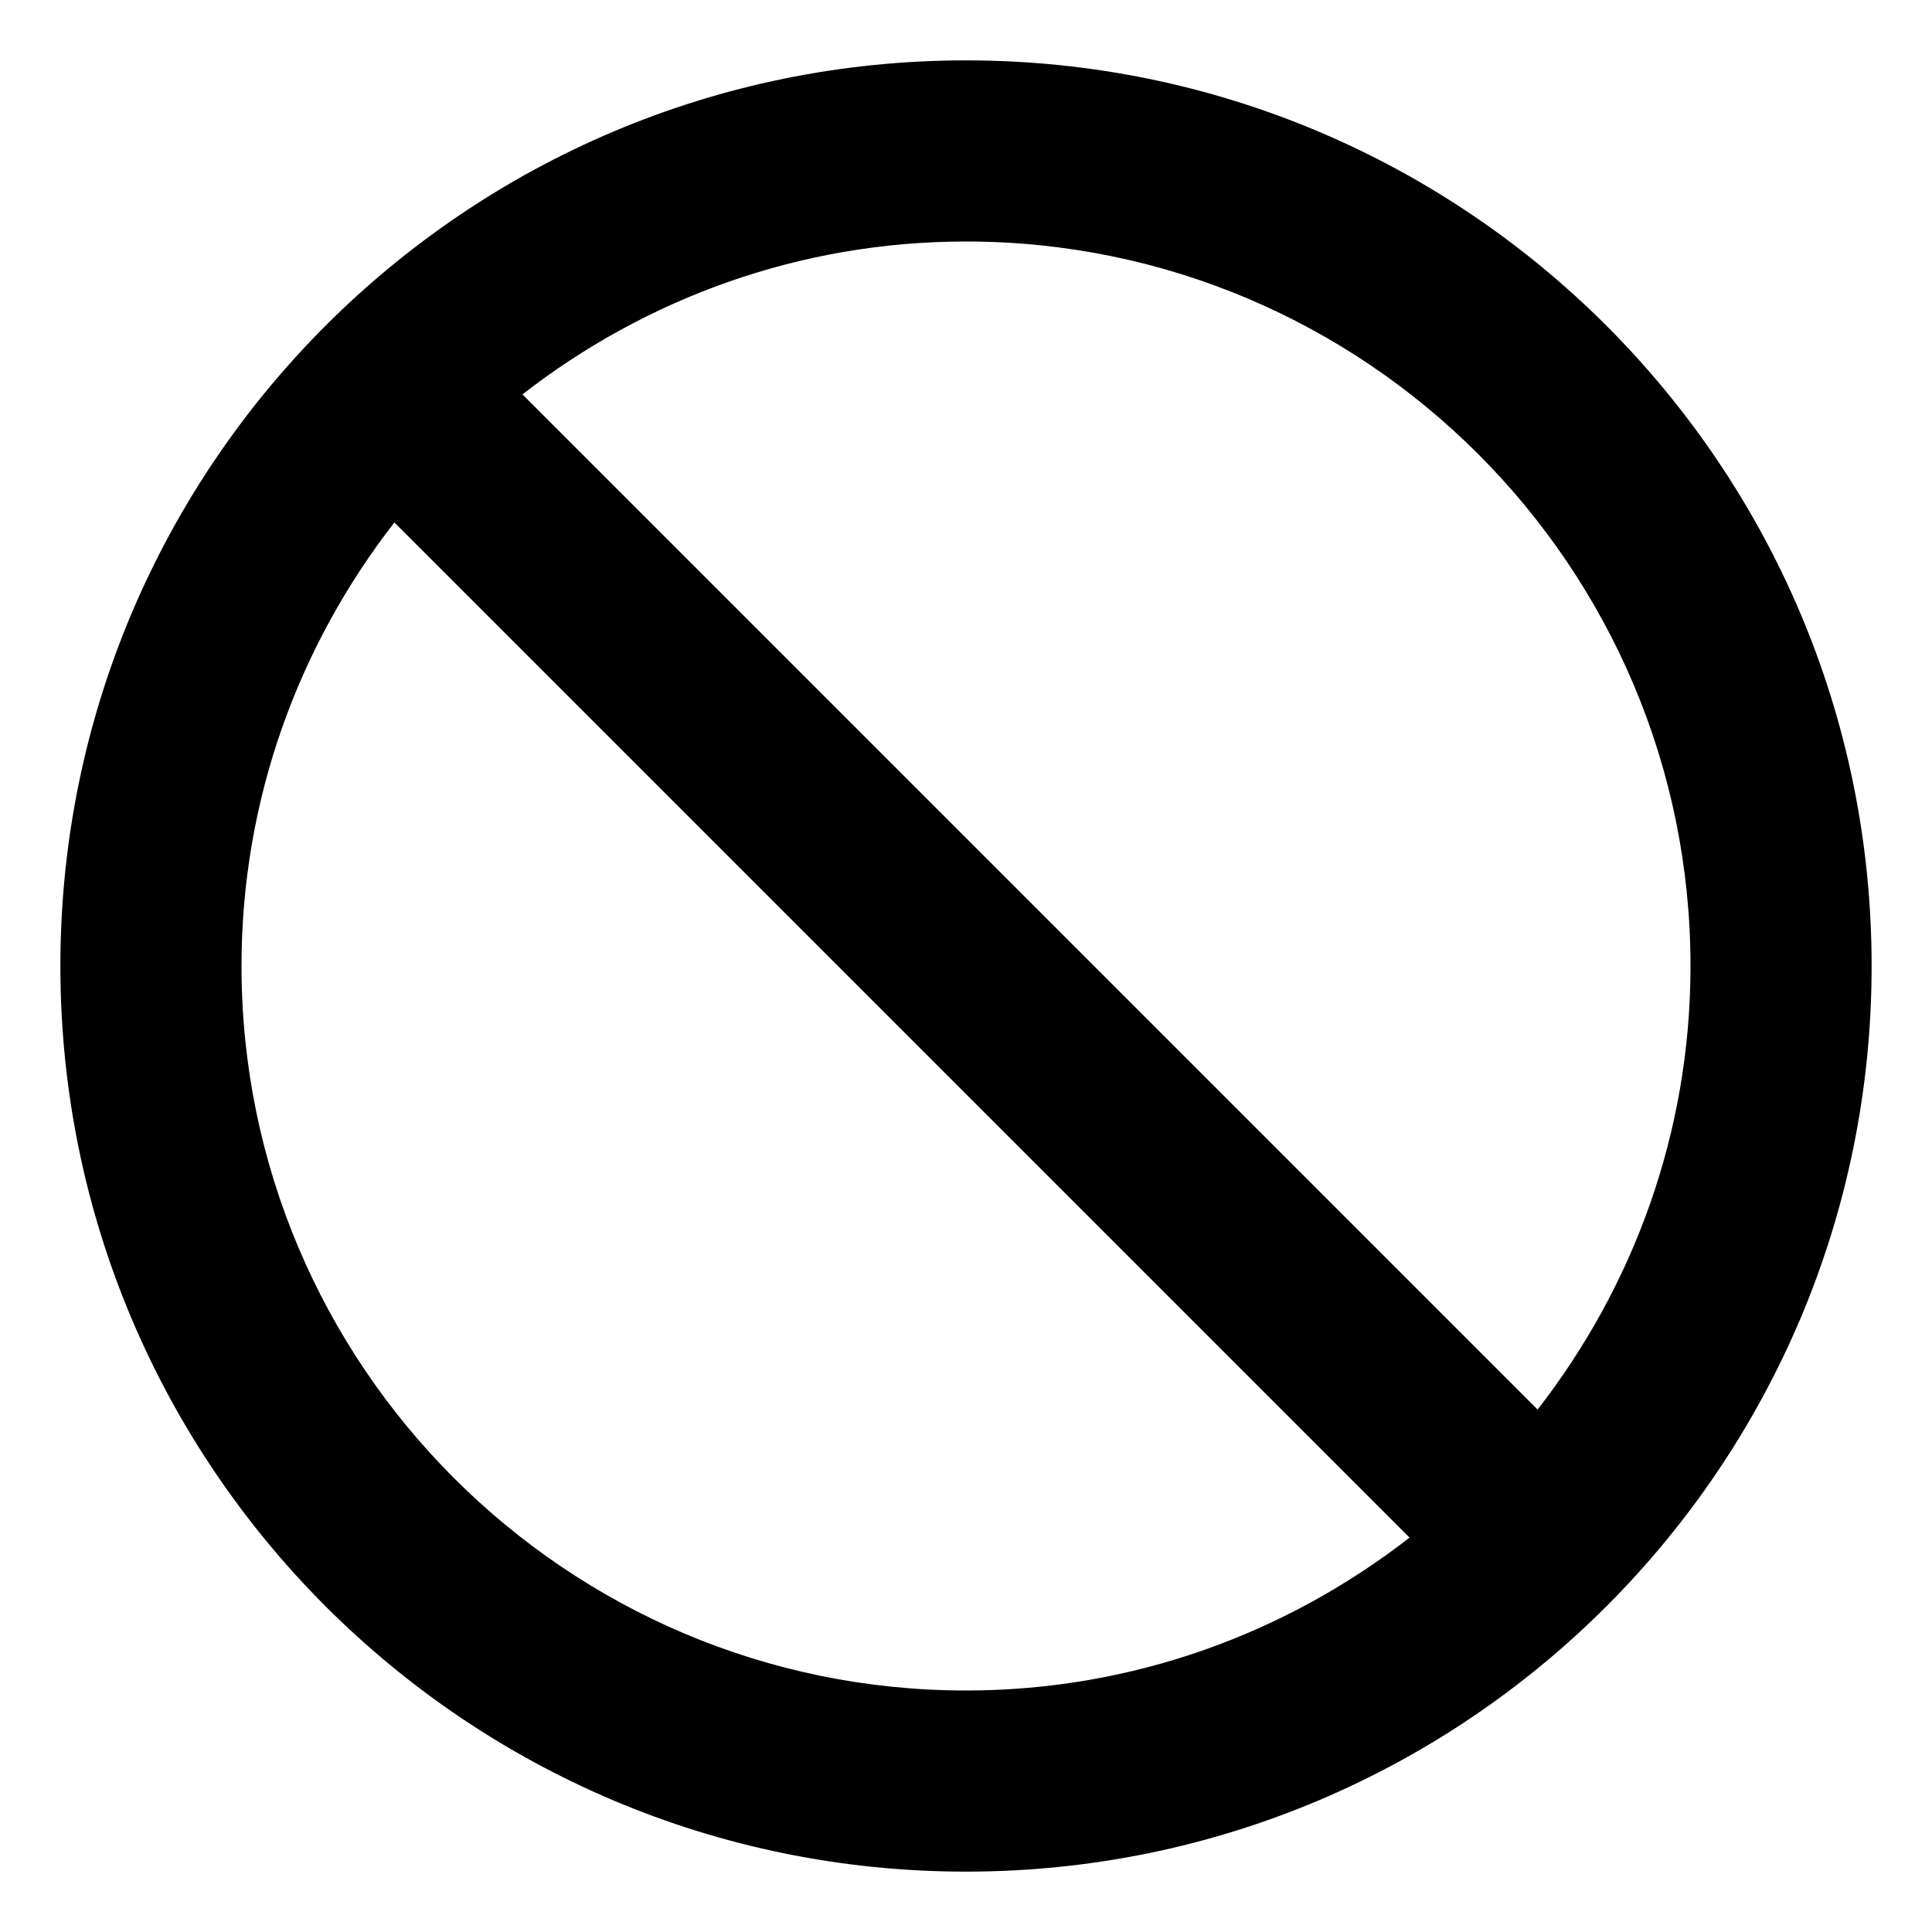
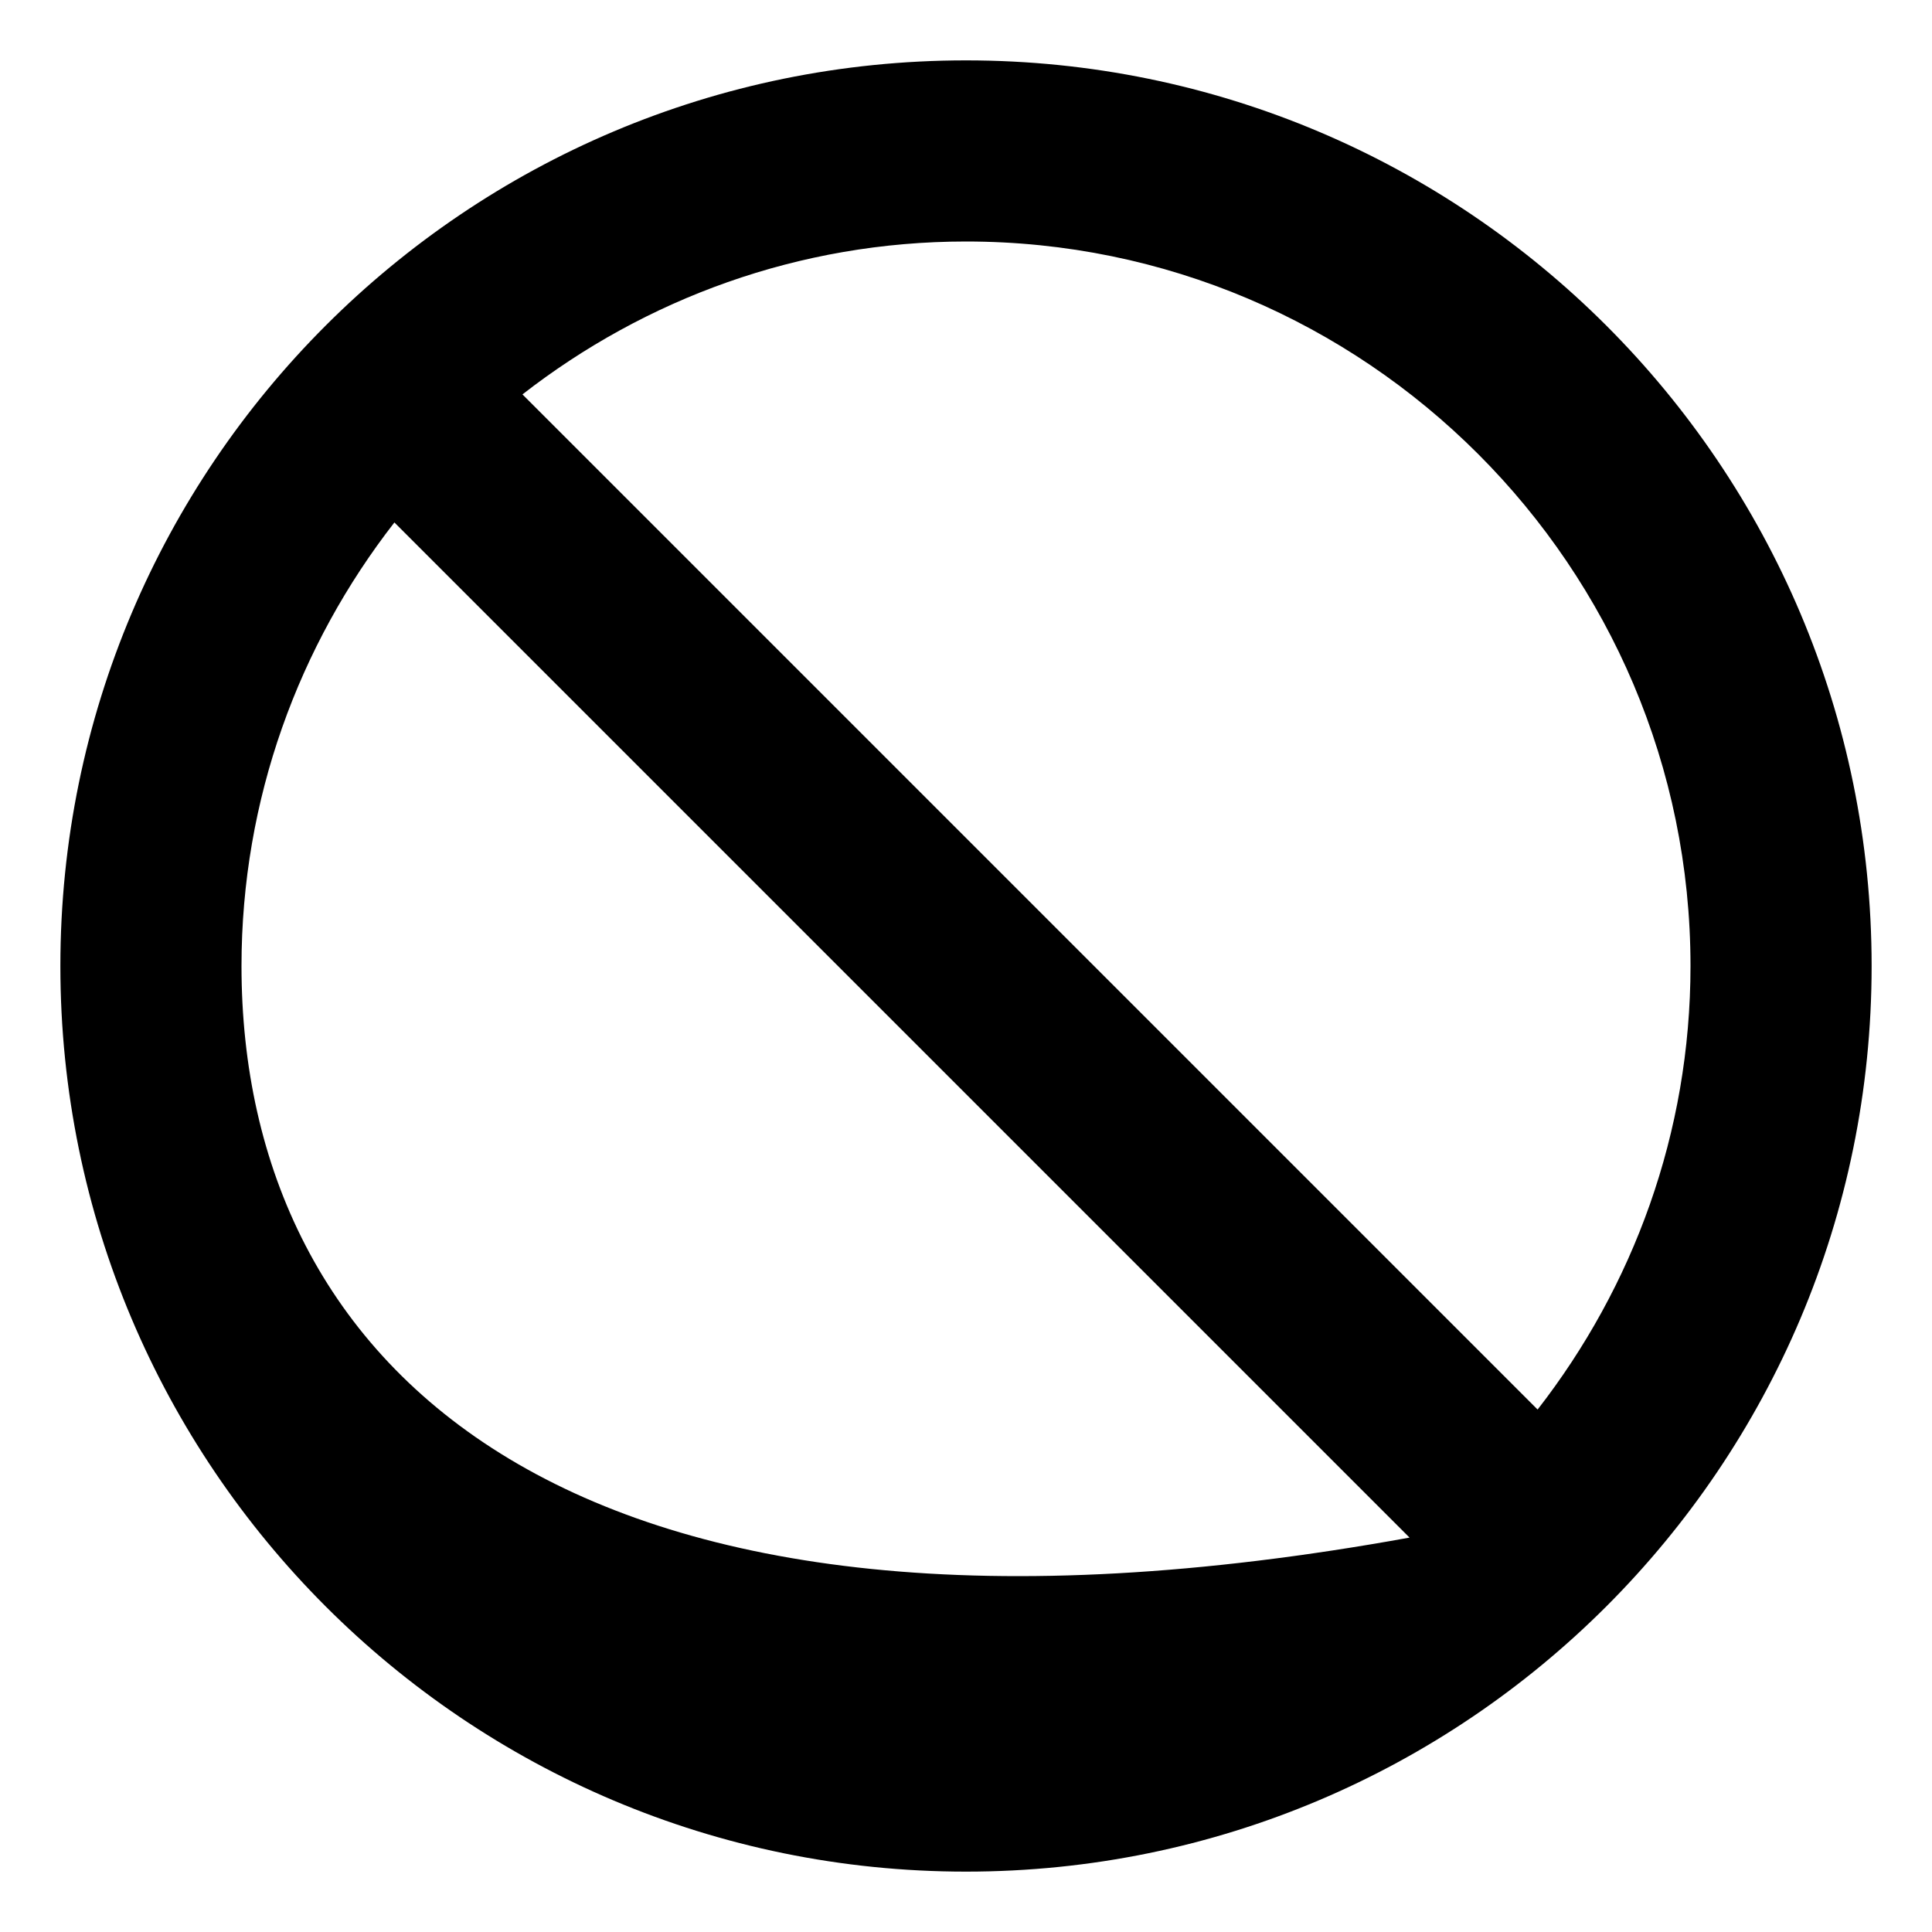
<svg xmlns="http://www.w3.org/2000/svg" viewBox="0 0 512 512">
-   <path d="M256 16C123.451 16 16 123.451 16 256S123.451 496 256 496S496 388.549 496 256S388.549 16 256 16ZM64 256C64 211.703 79.225 170.979 104.52 138.457L373.543 407.48C341.021 432.775 300.297 448 256 448C150.131 448 64 361.869 64 256ZM407.48 373.543L138.457 104.52C170.979 79.225 211.703 64 256 64C361.869 64 448 150.131 448 256C448 300.297 432.775 341.021 407.48 373.543Z" />
+   <path d="M256 16C123.451 16 16 123.451 16 256S123.451 496 256 496S496 388.549 496 256S388.549 16 256 16ZM64 256C64 211.703 79.225 170.979 104.52 138.457L373.543 407.48C150.131 448 64 361.869 64 256ZM407.48 373.543L138.457 104.52C170.979 79.225 211.703 64 256 64C361.869 64 448 150.131 448 256C448 300.297 432.775 341.021 407.48 373.543Z" />
</svg>